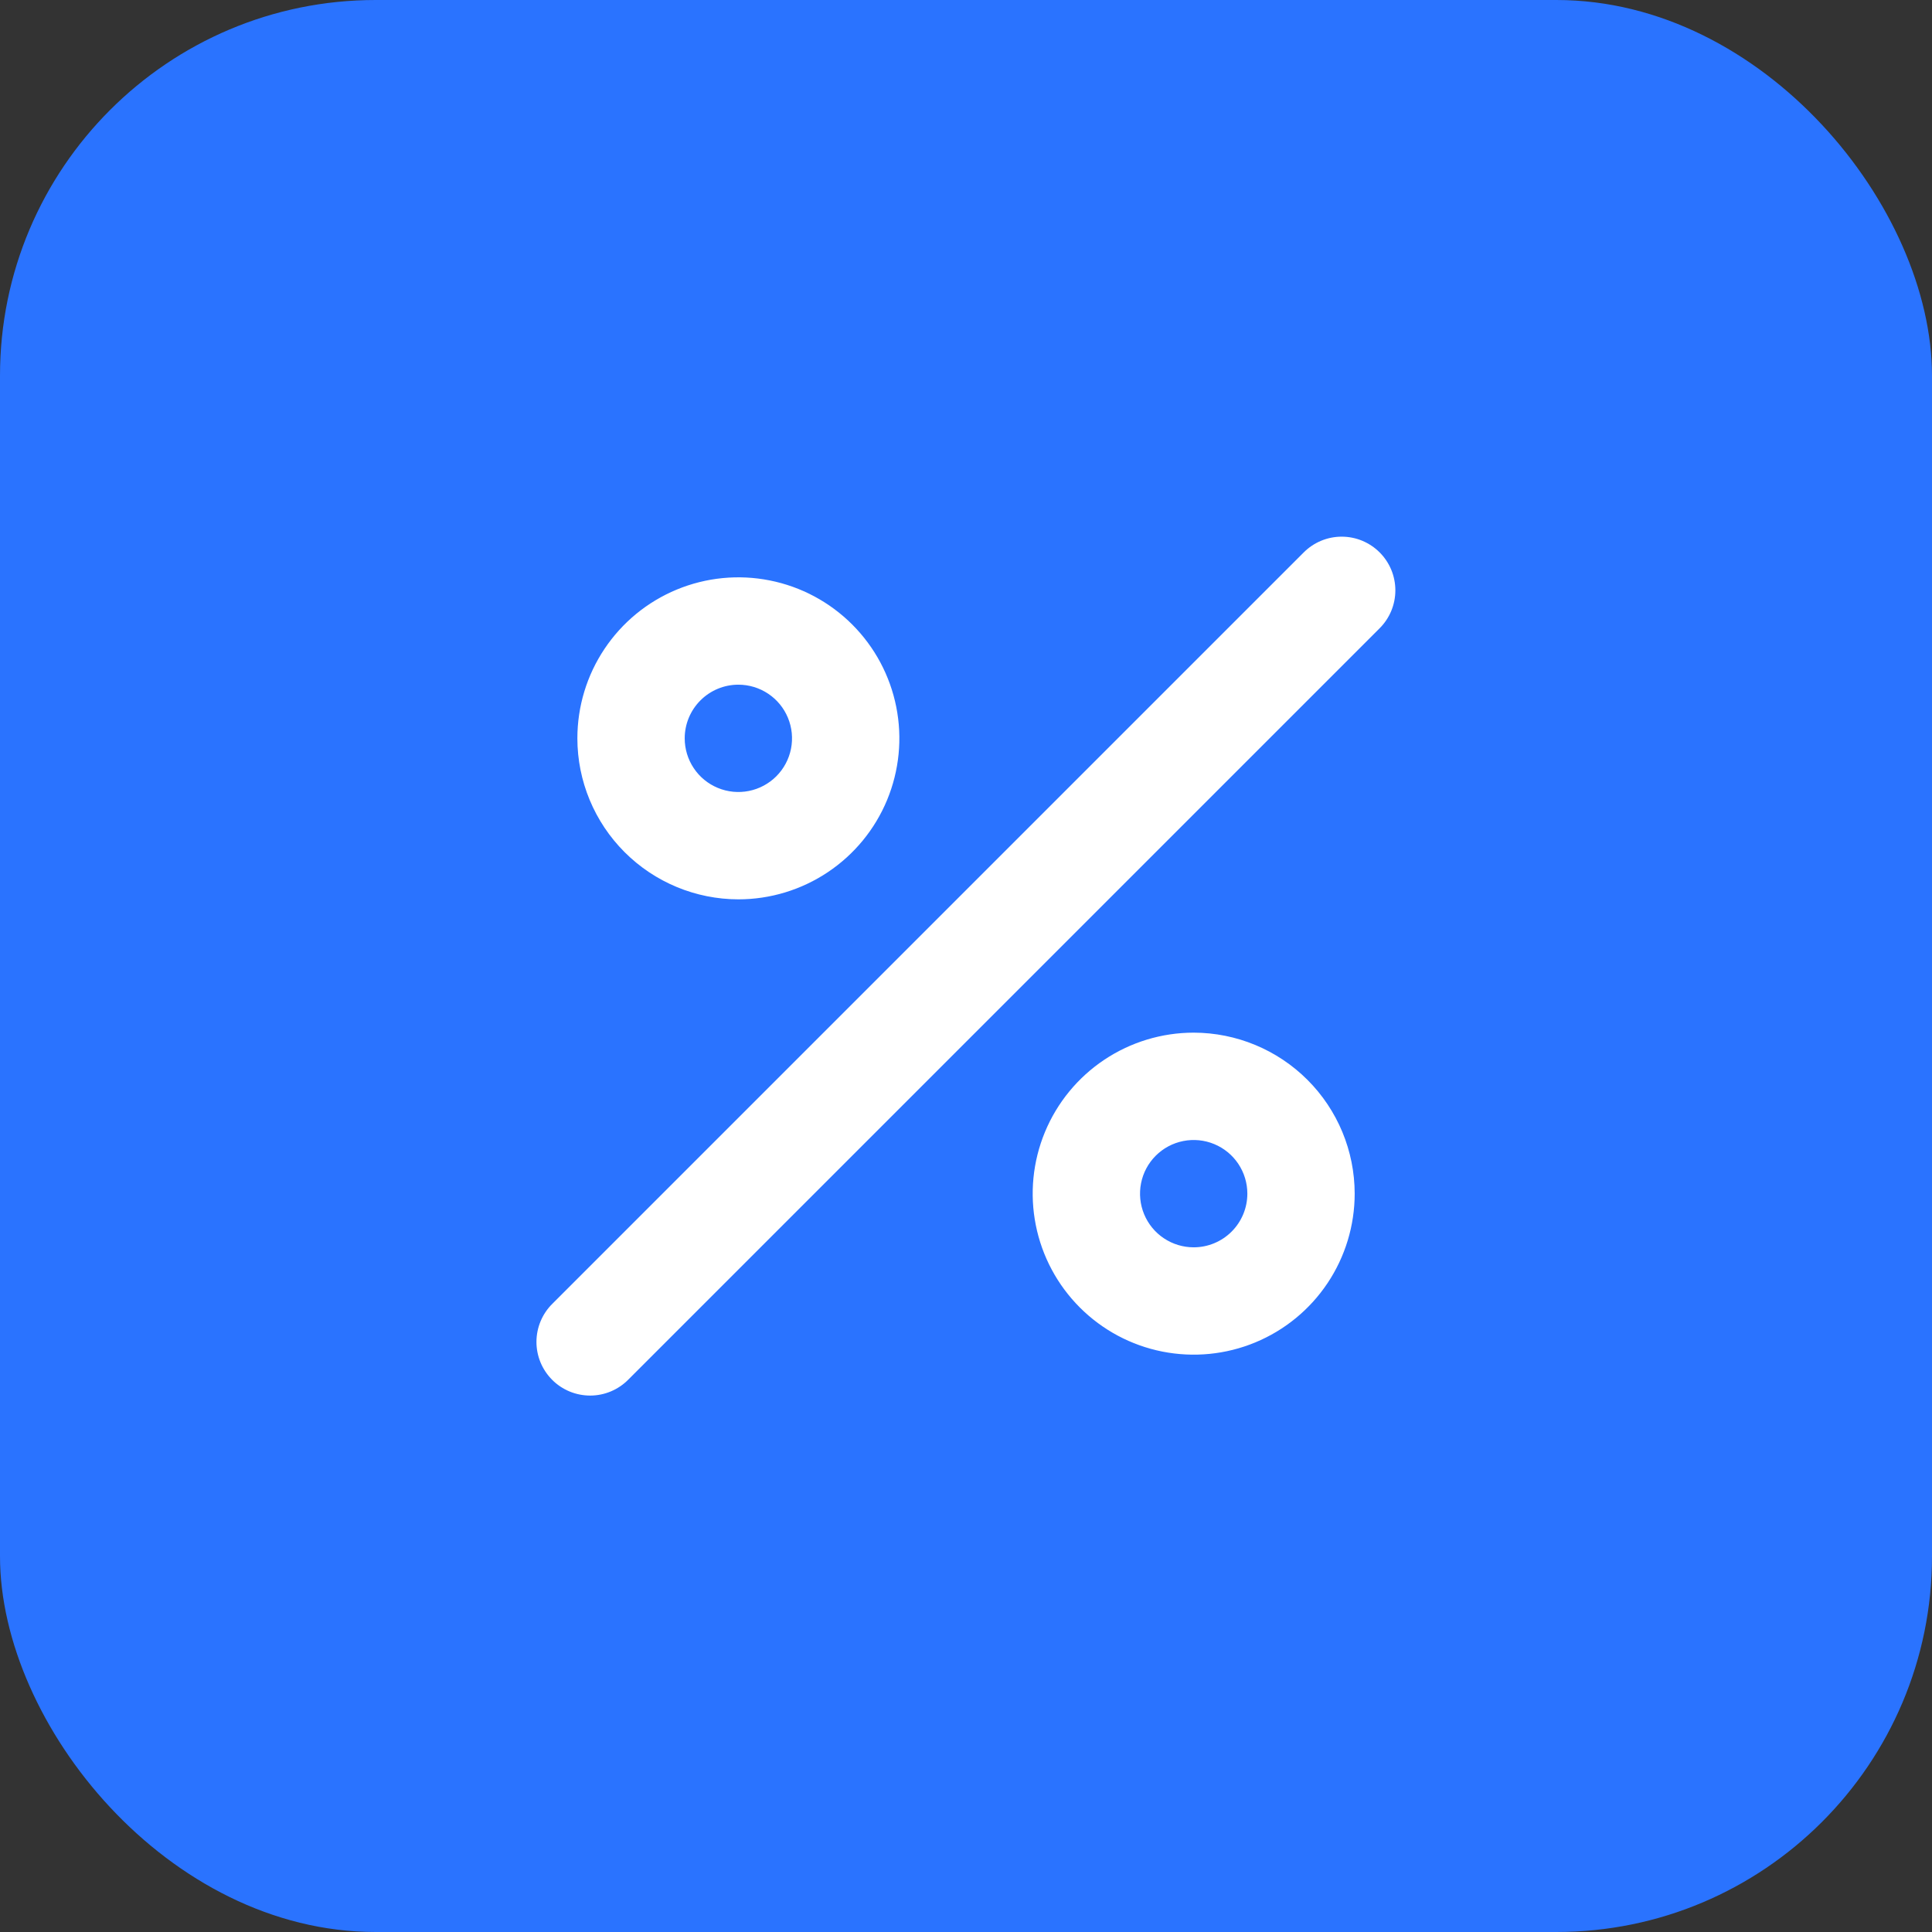
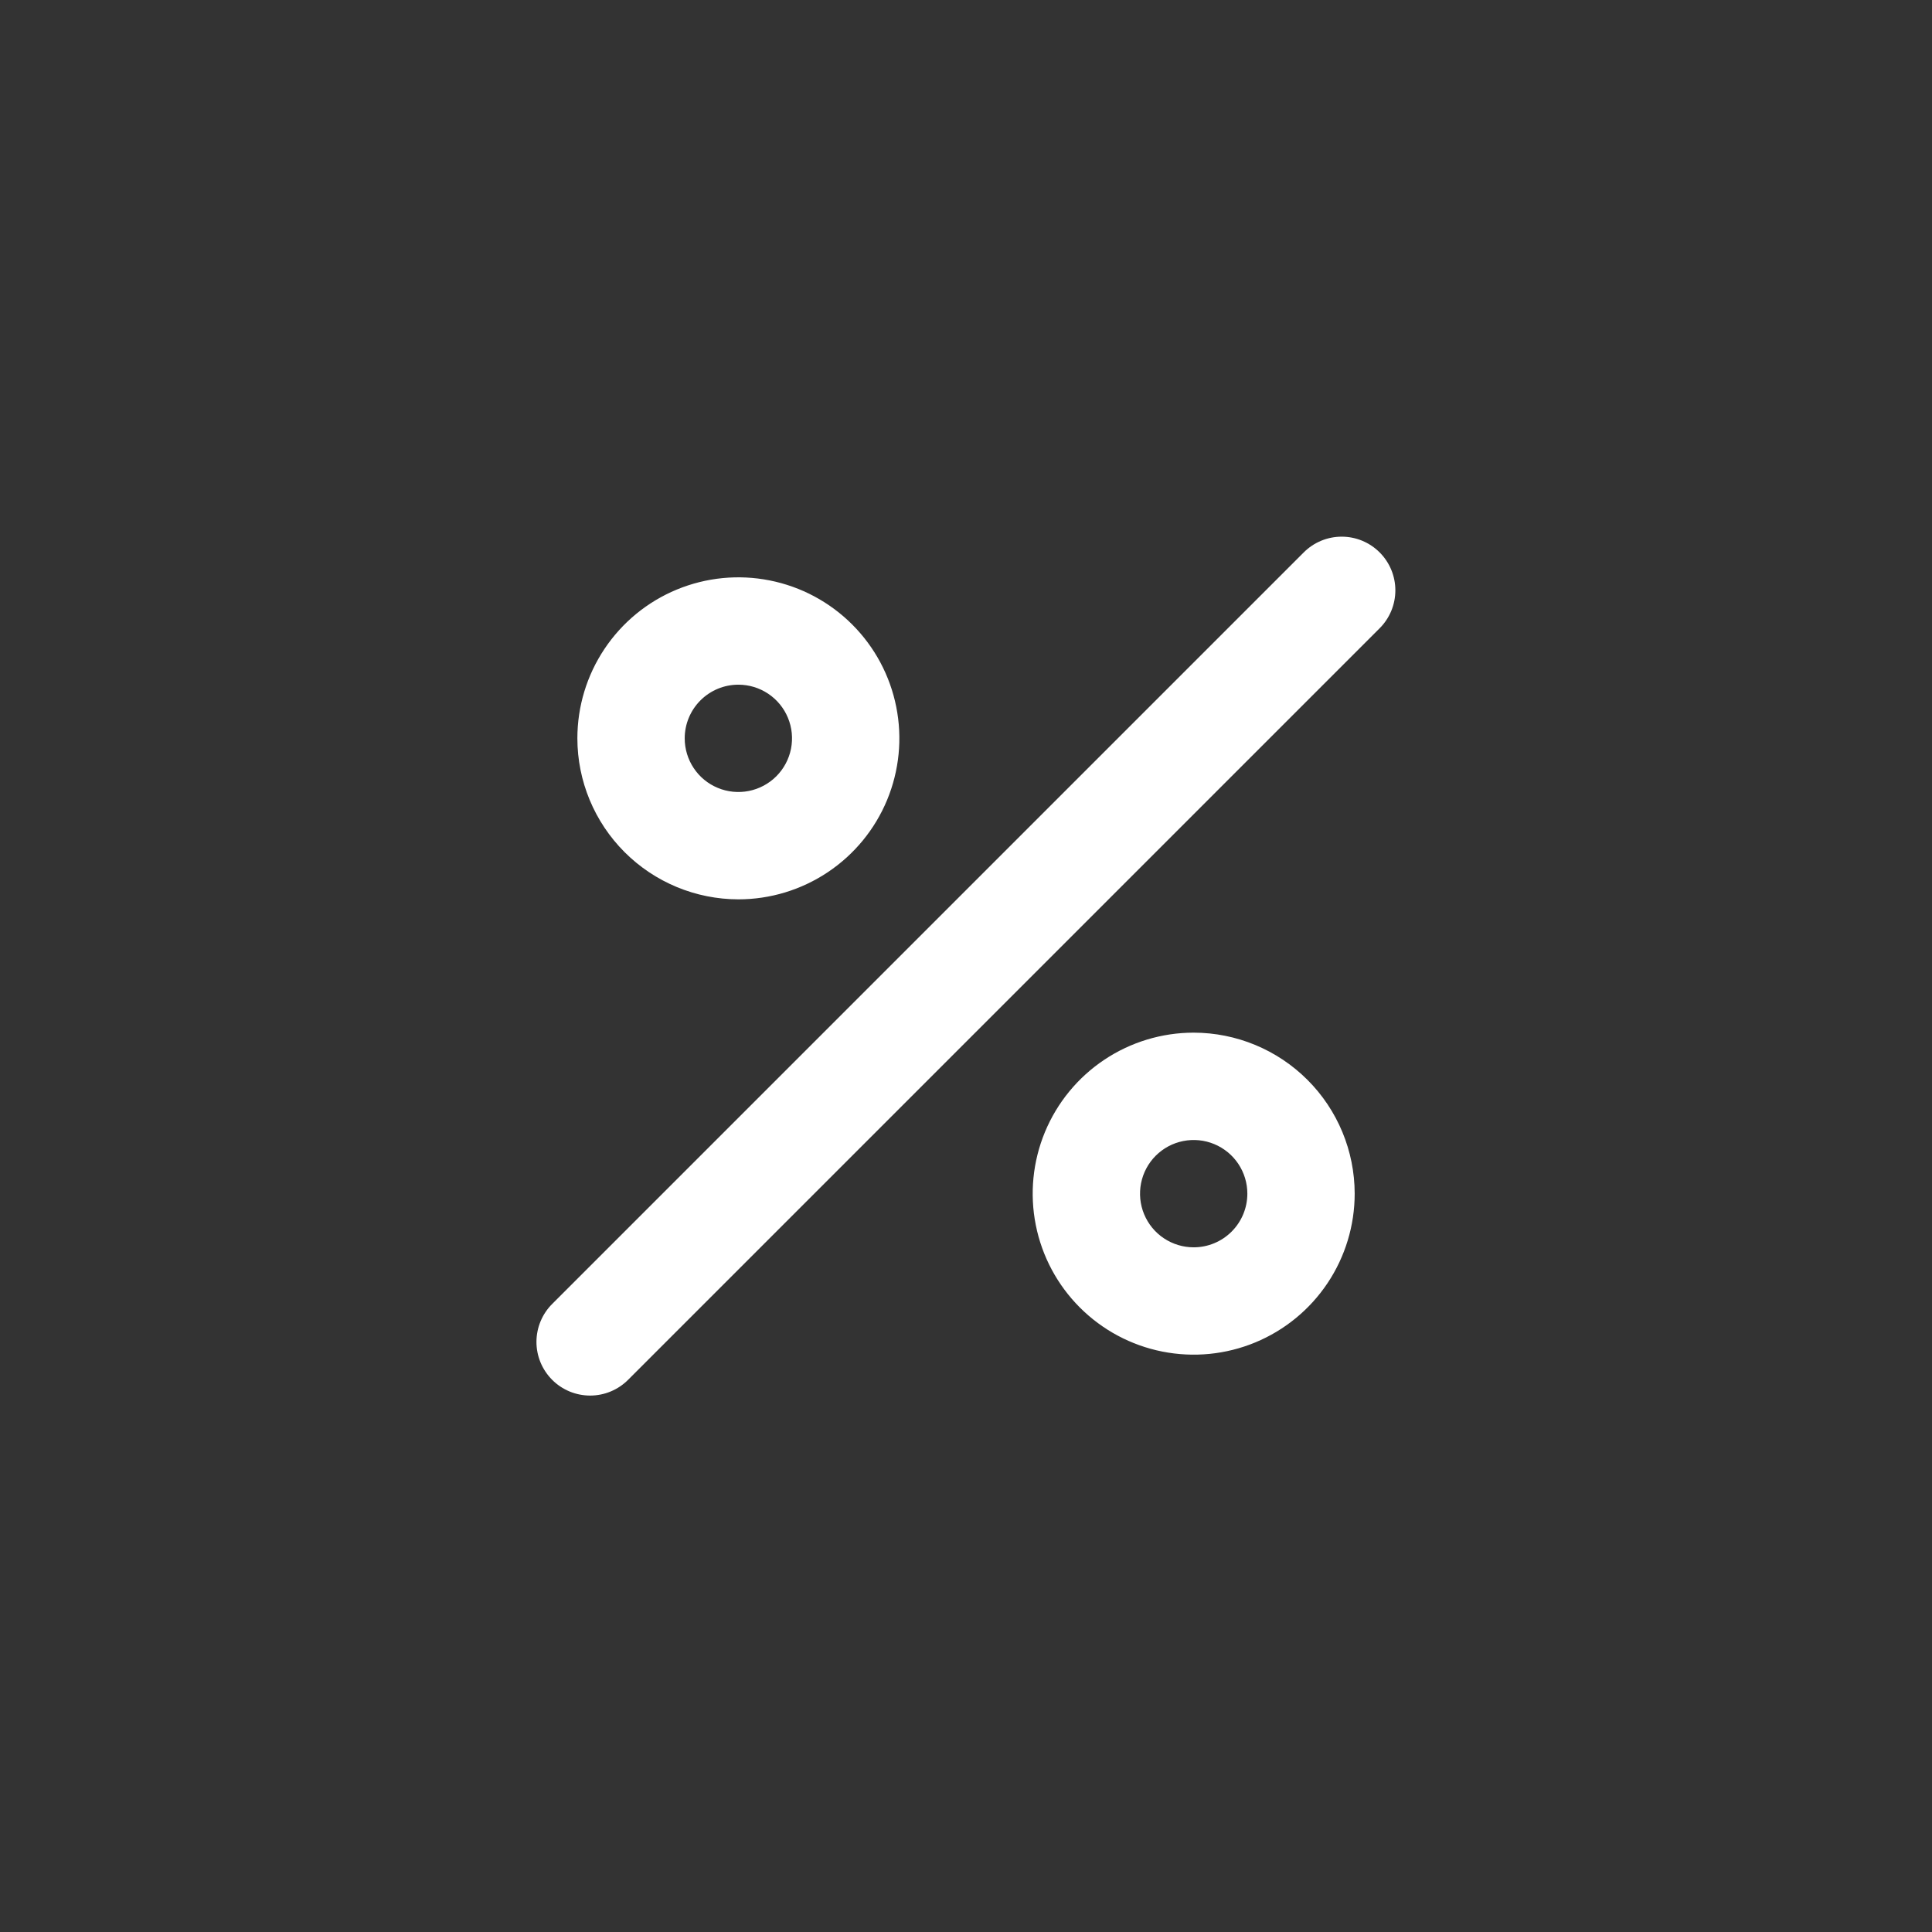
<svg xmlns="http://www.w3.org/2000/svg" width="72" height="72" viewBox="0 0 72 72" fill="none">
  <rect x="0" y="0" width="72" height="72" fill="#333333" stroke="none" />
-   <rect width="72" height="72" rx="14" fill="#2A73FF" />
  <path d="M27.517 33.516C28.703 33.516 29.863 33.164 30.85 32.504C31.837 31.845 32.606 30.908 33.06 29.812C33.514 28.715 33.633 27.509 33.401 26.345C33.17 25.181 32.598 24.112 31.759 23.273C30.92 22.434 29.851 21.862 28.687 21.631C27.523 21.399 26.317 21.518 25.22 21.972C24.124 22.426 23.187 23.195 22.528 24.182C21.868 25.169 21.517 26.329 21.517 27.516C21.518 29.106 22.151 30.631 23.276 31.756C24.401 32.881 25.926 33.514 27.517 33.516V33.516ZM27.517 25.516C27.912 25.516 28.299 25.633 28.628 25.853C28.957 26.072 29.213 26.385 29.364 26.75C29.516 27.116 29.555 27.518 29.478 27.906C29.401 28.294 29.21 28.65 28.931 28.93C28.651 29.209 28.295 29.4 27.907 29.477C27.519 29.554 27.117 29.515 26.751 29.363C26.386 29.212 26.073 28.956 25.854 28.627C25.634 28.298 25.517 27.911 25.517 27.516C25.517 26.985 25.728 26.477 26.103 26.102C26.478 25.727 26.986 25.516 27.517 25.516V25.516ZM44.485 38.484C43.299 38.484 42.139 38.836 41.152 39.495C40.165 40.155 39.396 41.092 38.942 42.188C38.488 43.285 38.369 44.491 38.601 45.655C38.832 46.819 39.404 47.888 40.243 48.727C41.082 49.566 42.151 50.138 43.315 50.369C44.479 50.6 45.685 50.482 46.781 50.028C47.878 49.574 48.815 48.804 49.474 47.818C50.133 46.831 50.485 45.671 50.485 44.484C50.484 42.894 49.851 41.368 48.726 40.244C47.601 39.119 46.076 38.486 44.485 38.484V38.484ZM44.485 46.484C44.09 46.484 43.703 46.367 43.374 46.147C43.045 45.928 42.789 45.615 42.638 45.25C42.486 44.884 42.447 44.482 42.524 44.094C42.601 43.706 42.791 43.35 43.071 43.07C43.351 42.79 43.707 42.6 44.095 42.523C44.483 42.446 44.885 42.485 45.251 42.637C45.616 42.788 45.928 43.044 46.148 43.373C46.368 43.702 46.485 44.089 46.485 44.484C46.485 45.015 46.274 45.523 45.899 45.898C45.524 46.273 45.016 46.484 44.485 46.484V46.484ZM51.415 20.586C51.229 20.4 51.009 20.253 50.766 20.152C50.524 20.052 50.264 20 50.001 20C49.738 20 49.478 20.052 49.236 20.152C48.993 20.253 48.773 20.4 48.587 20.586L20.587 48.586C20.399 48.771 20.25 48.992 20.148 49.235C20.046 49.478 19.993 49.739 19.992 50.003C19.991 50.266 20.043 50.528 20.143 50.771C20.244 51.015 20.392 51.236 20.578 51.423C20.764 51.609 20.986 51.757 21.23 51.858C21.473 51.958 21.735 52.009 21.998 52.009C22.262 52.008 22.523 51.955 22.766 51.853C23.009 51.751 23.23 51.602 23.415 51.414L51.415 23.414C51.601 23.228 51.748 23.008 51.849 22.765C51.949 22.523 52.001 22.263 52.001 22C52.001 21.737 51.949 21.477 51.849 21.235C51.748 20.992 51.601 20.772 51.415 20.586V20.586Z" fill="white" />
</svg>